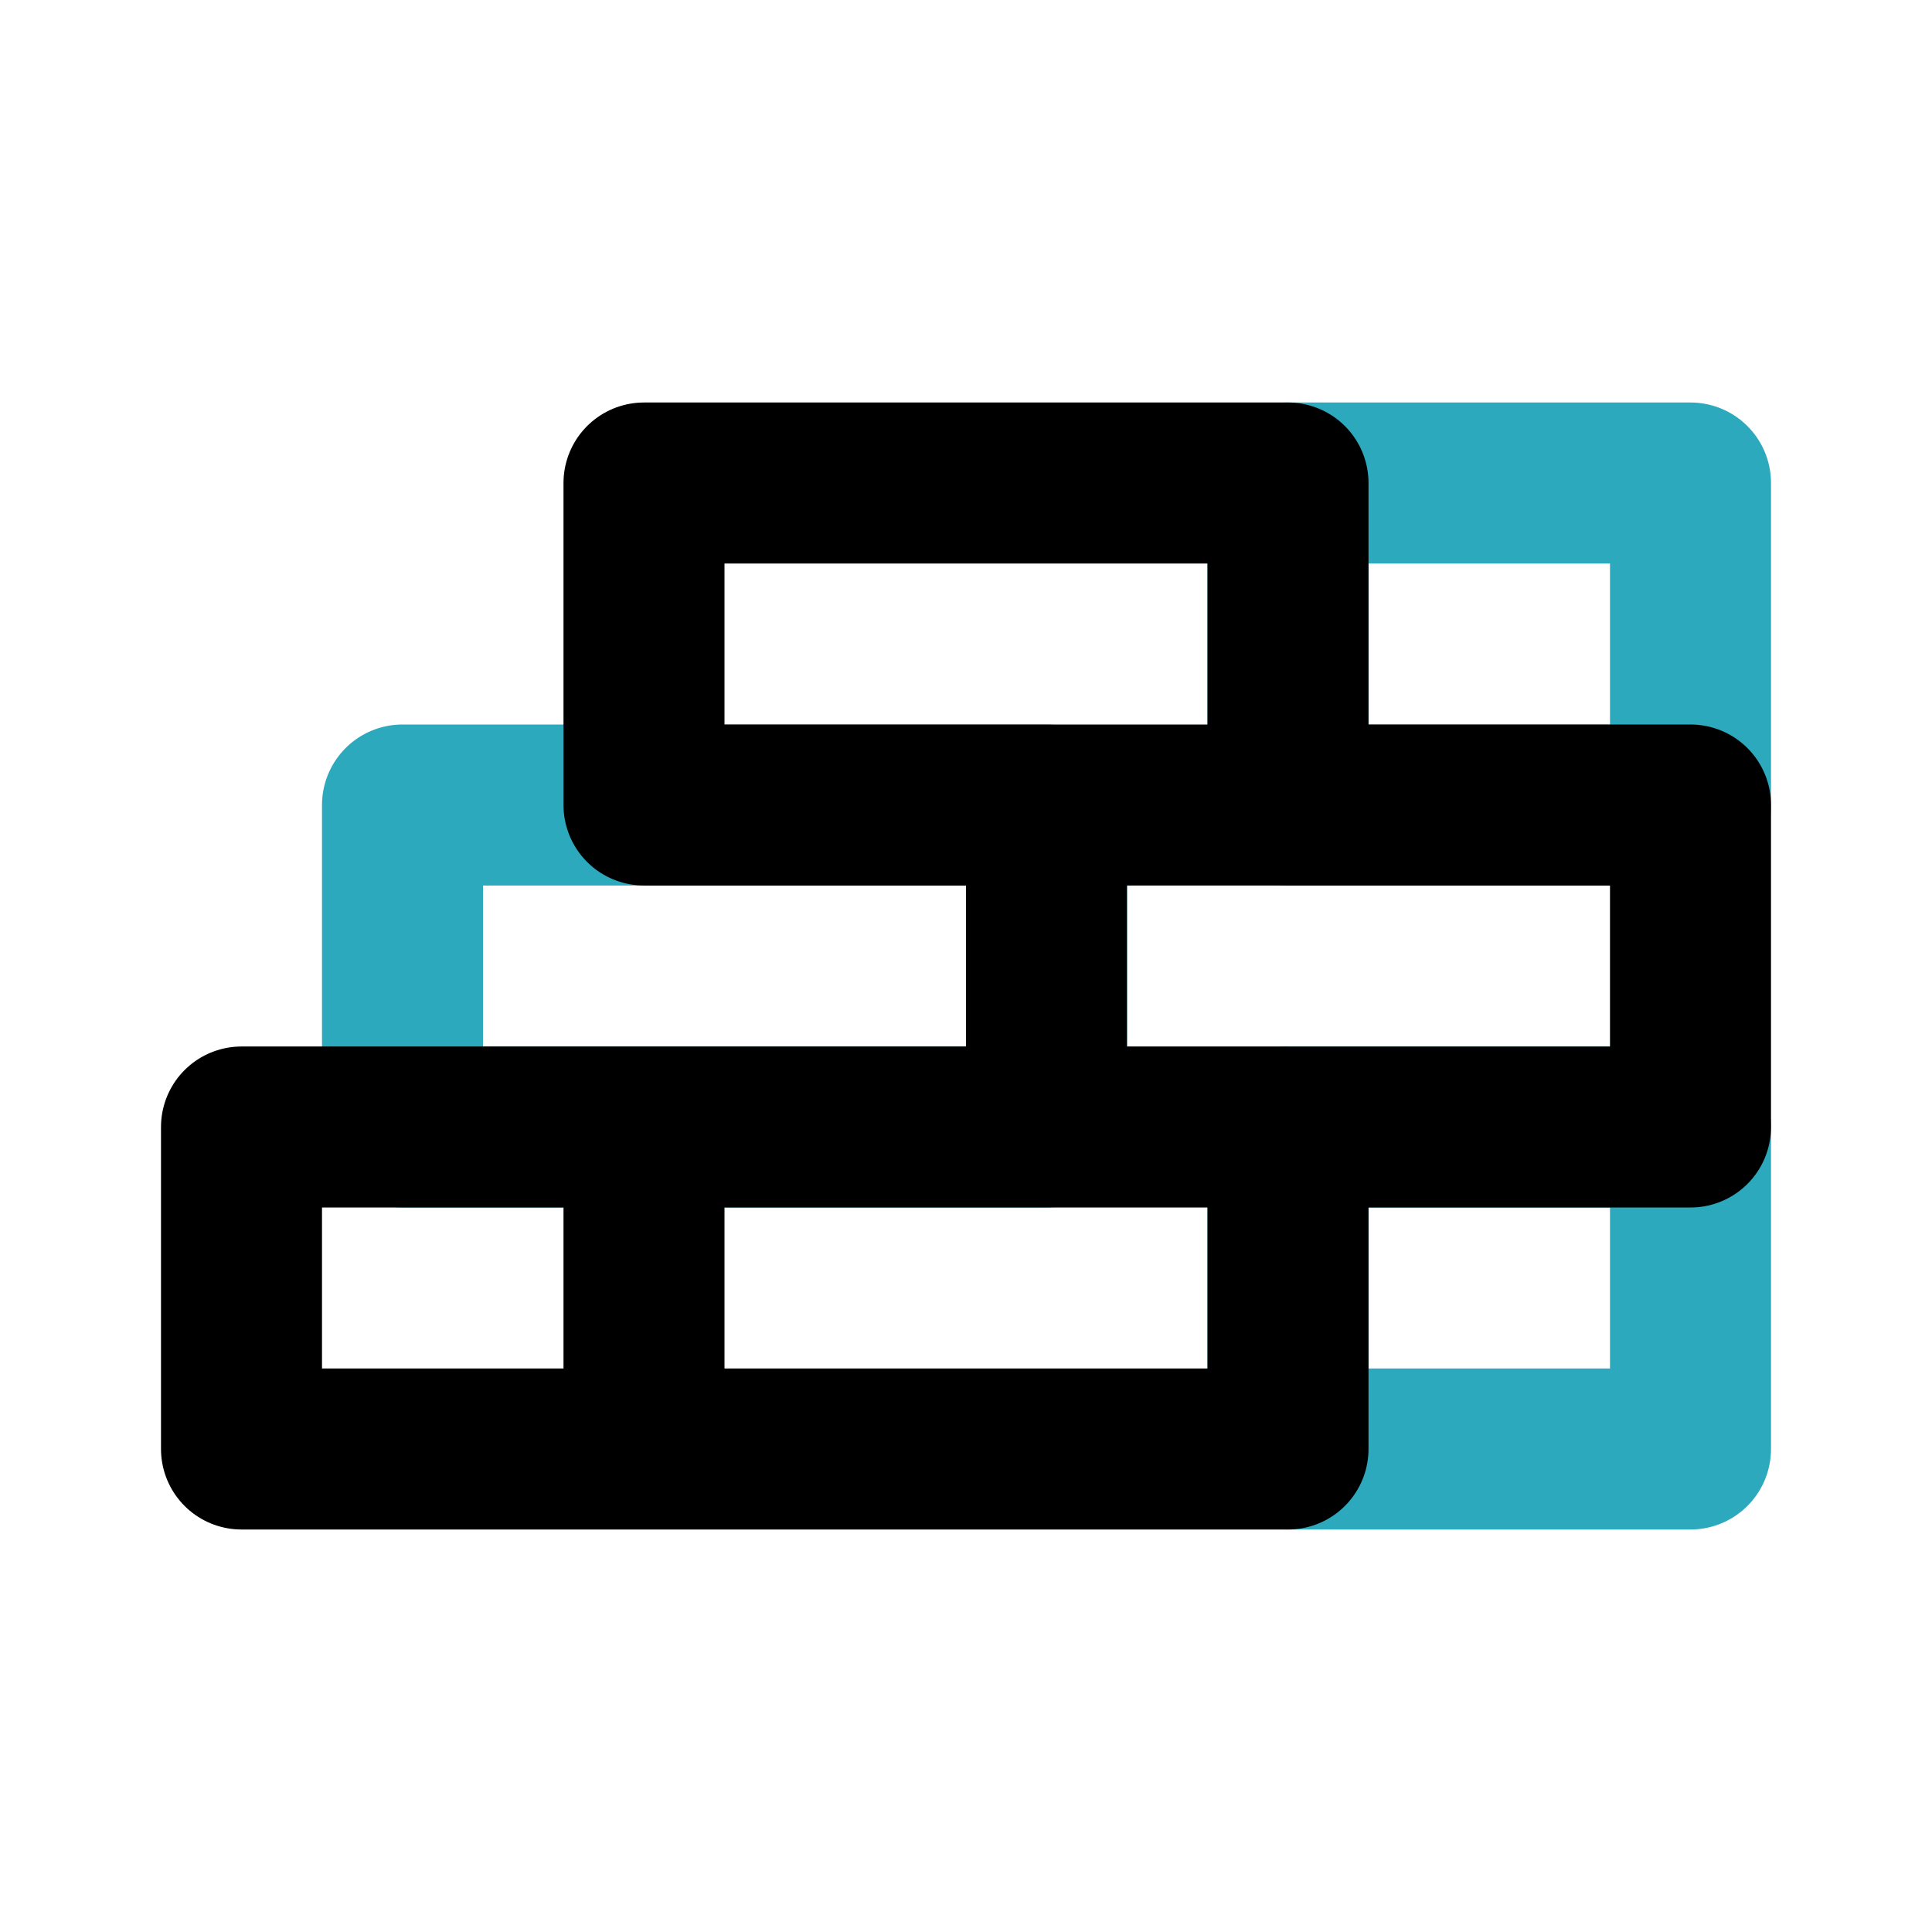
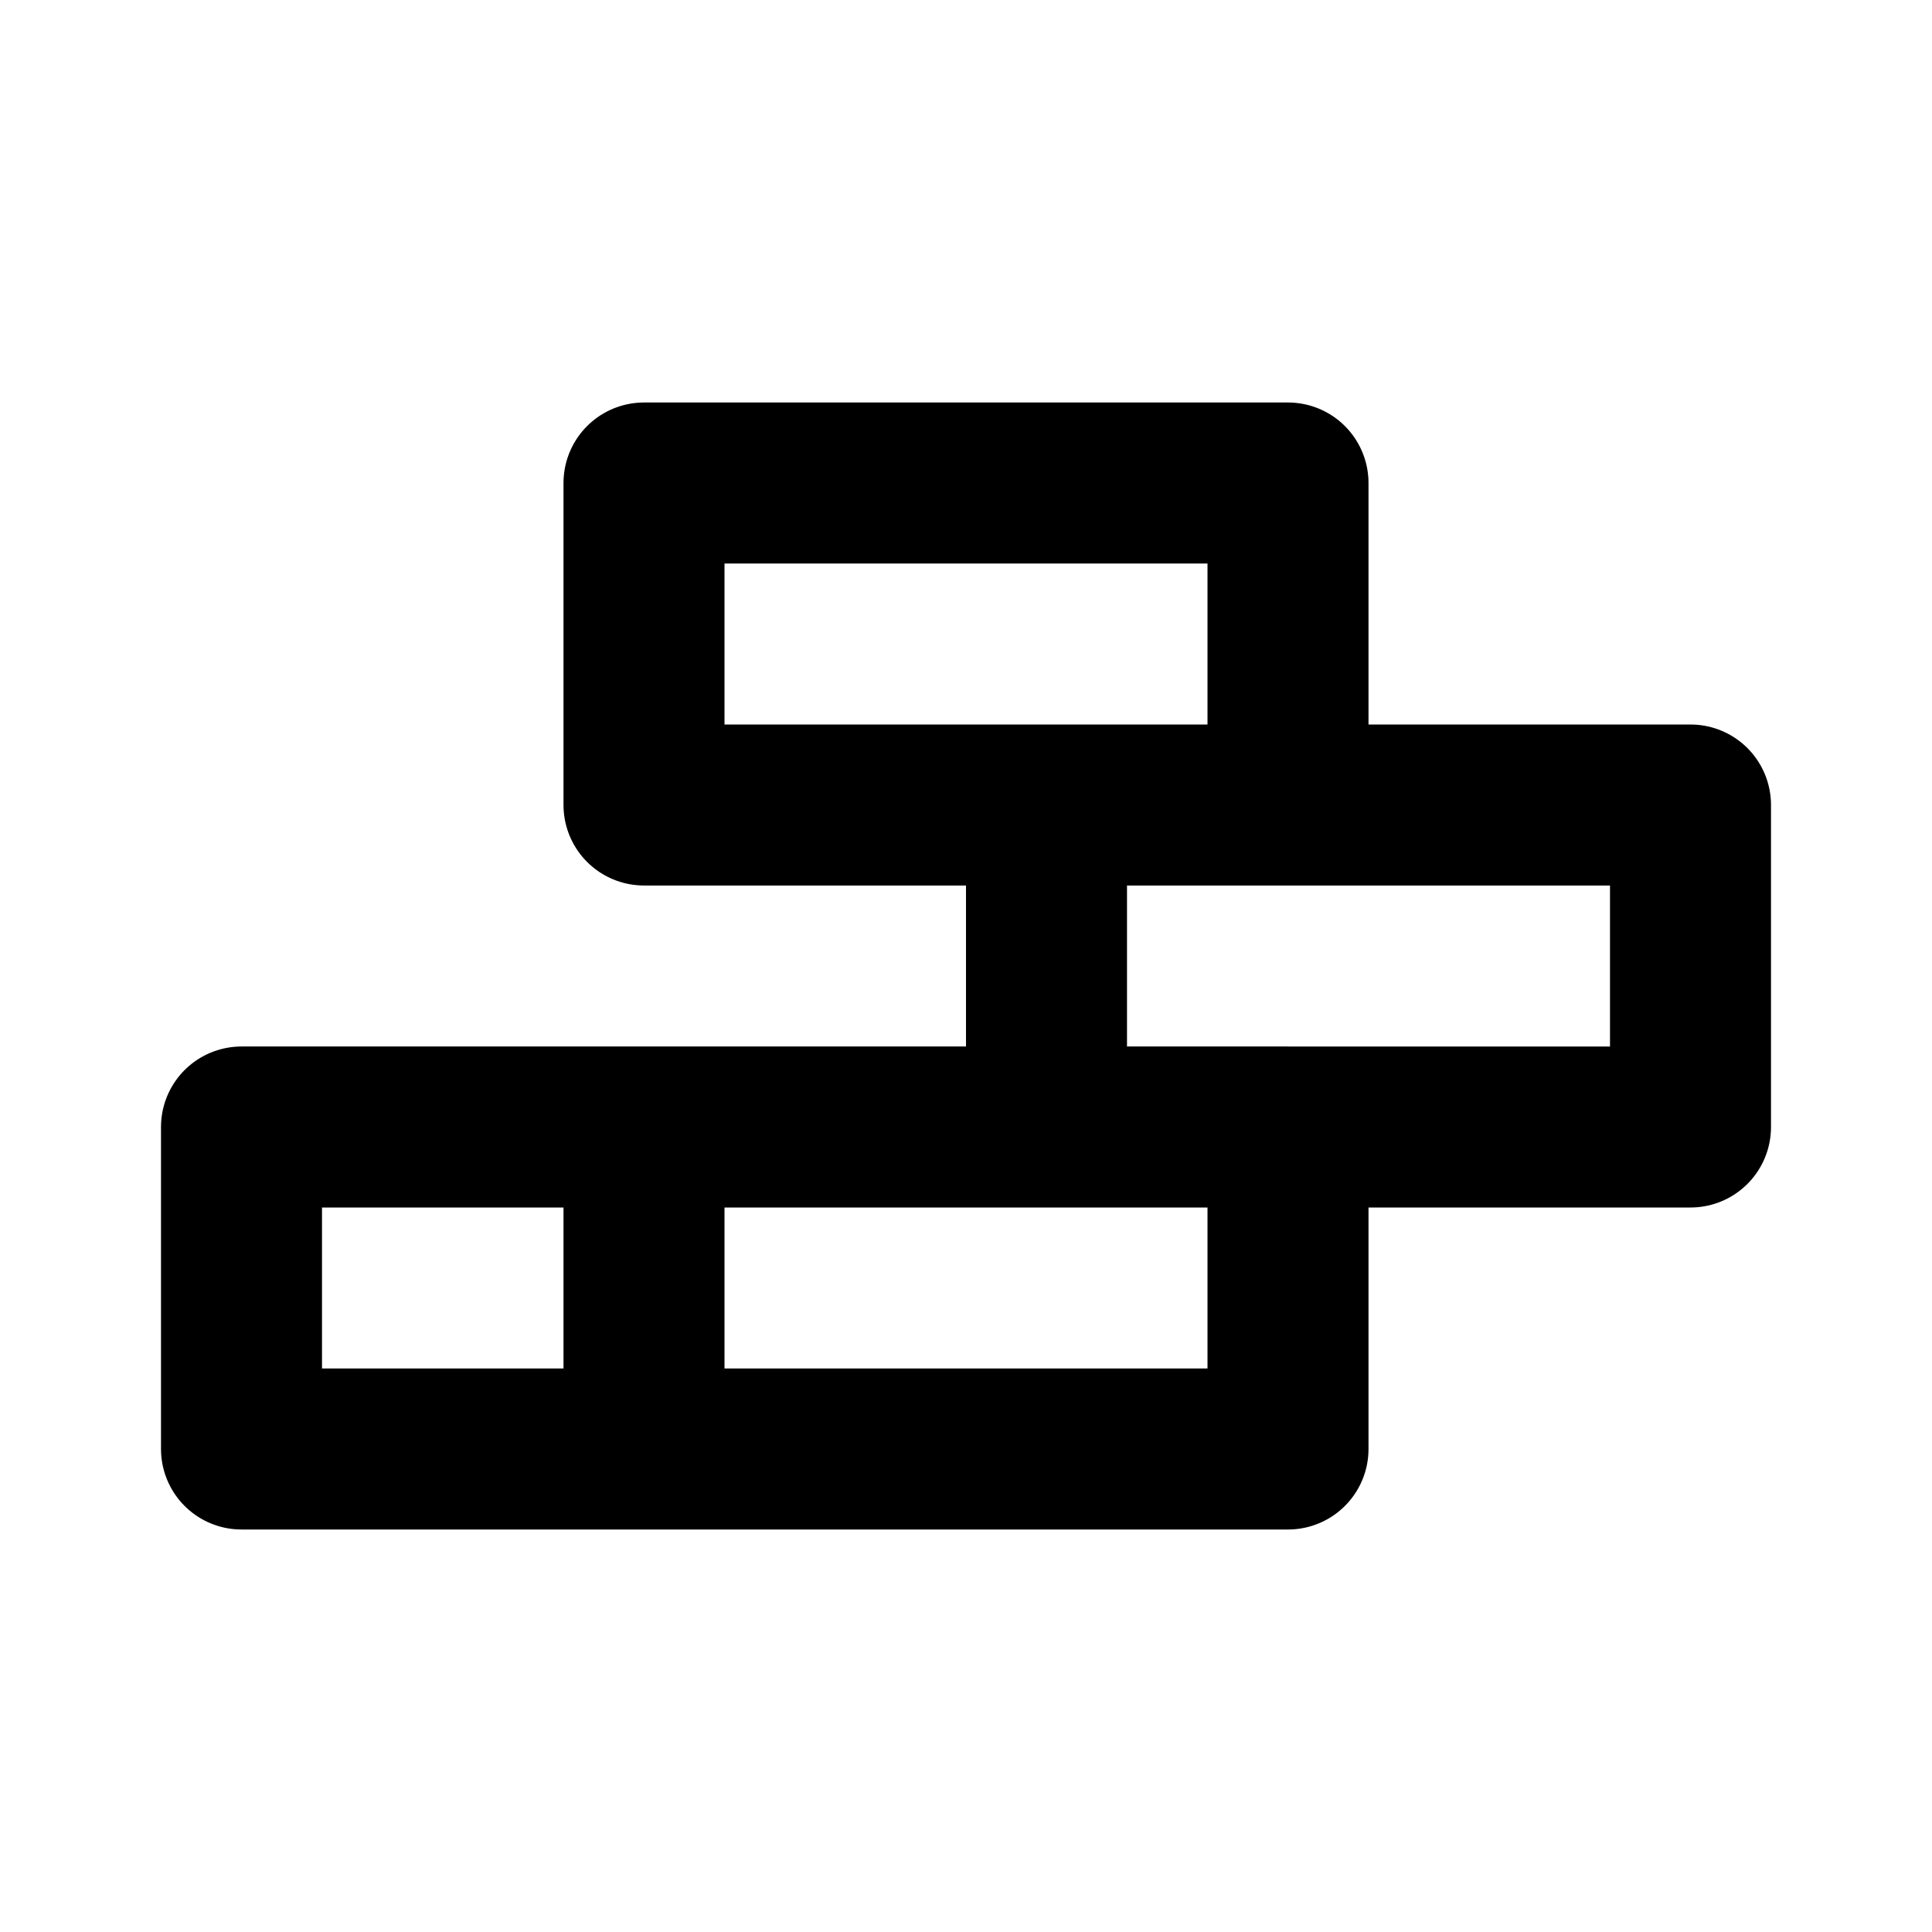
<svg xmlns="http://www.w3.org/2000/svg" fill="#000000" width="800px" height="800px" viewBox="0 0 24 24" id="brickwall" data-name="Line Color" class="icon line-color">
-   <path id="secondary" d="M13,10H5v4h8Zm3,8h5V14H16Zm0-8h5V6H16Z" style="fill: none; stroke: rgb(44, 169, 188); stroke-linecap: round; stroke-linejoin: round; stroke-width: 2;" />
  <path id="primary" d="M16,18H8V14h8Zm5-8H13v4h8ZM16,6H8v4h8ZM3,18H8V14H3Z" style="fill: none; stroke: rgb(0, 0, 0); stroke-linecap: round; stroke-linejoin: round; stroke-width: 2;" />
</svg>